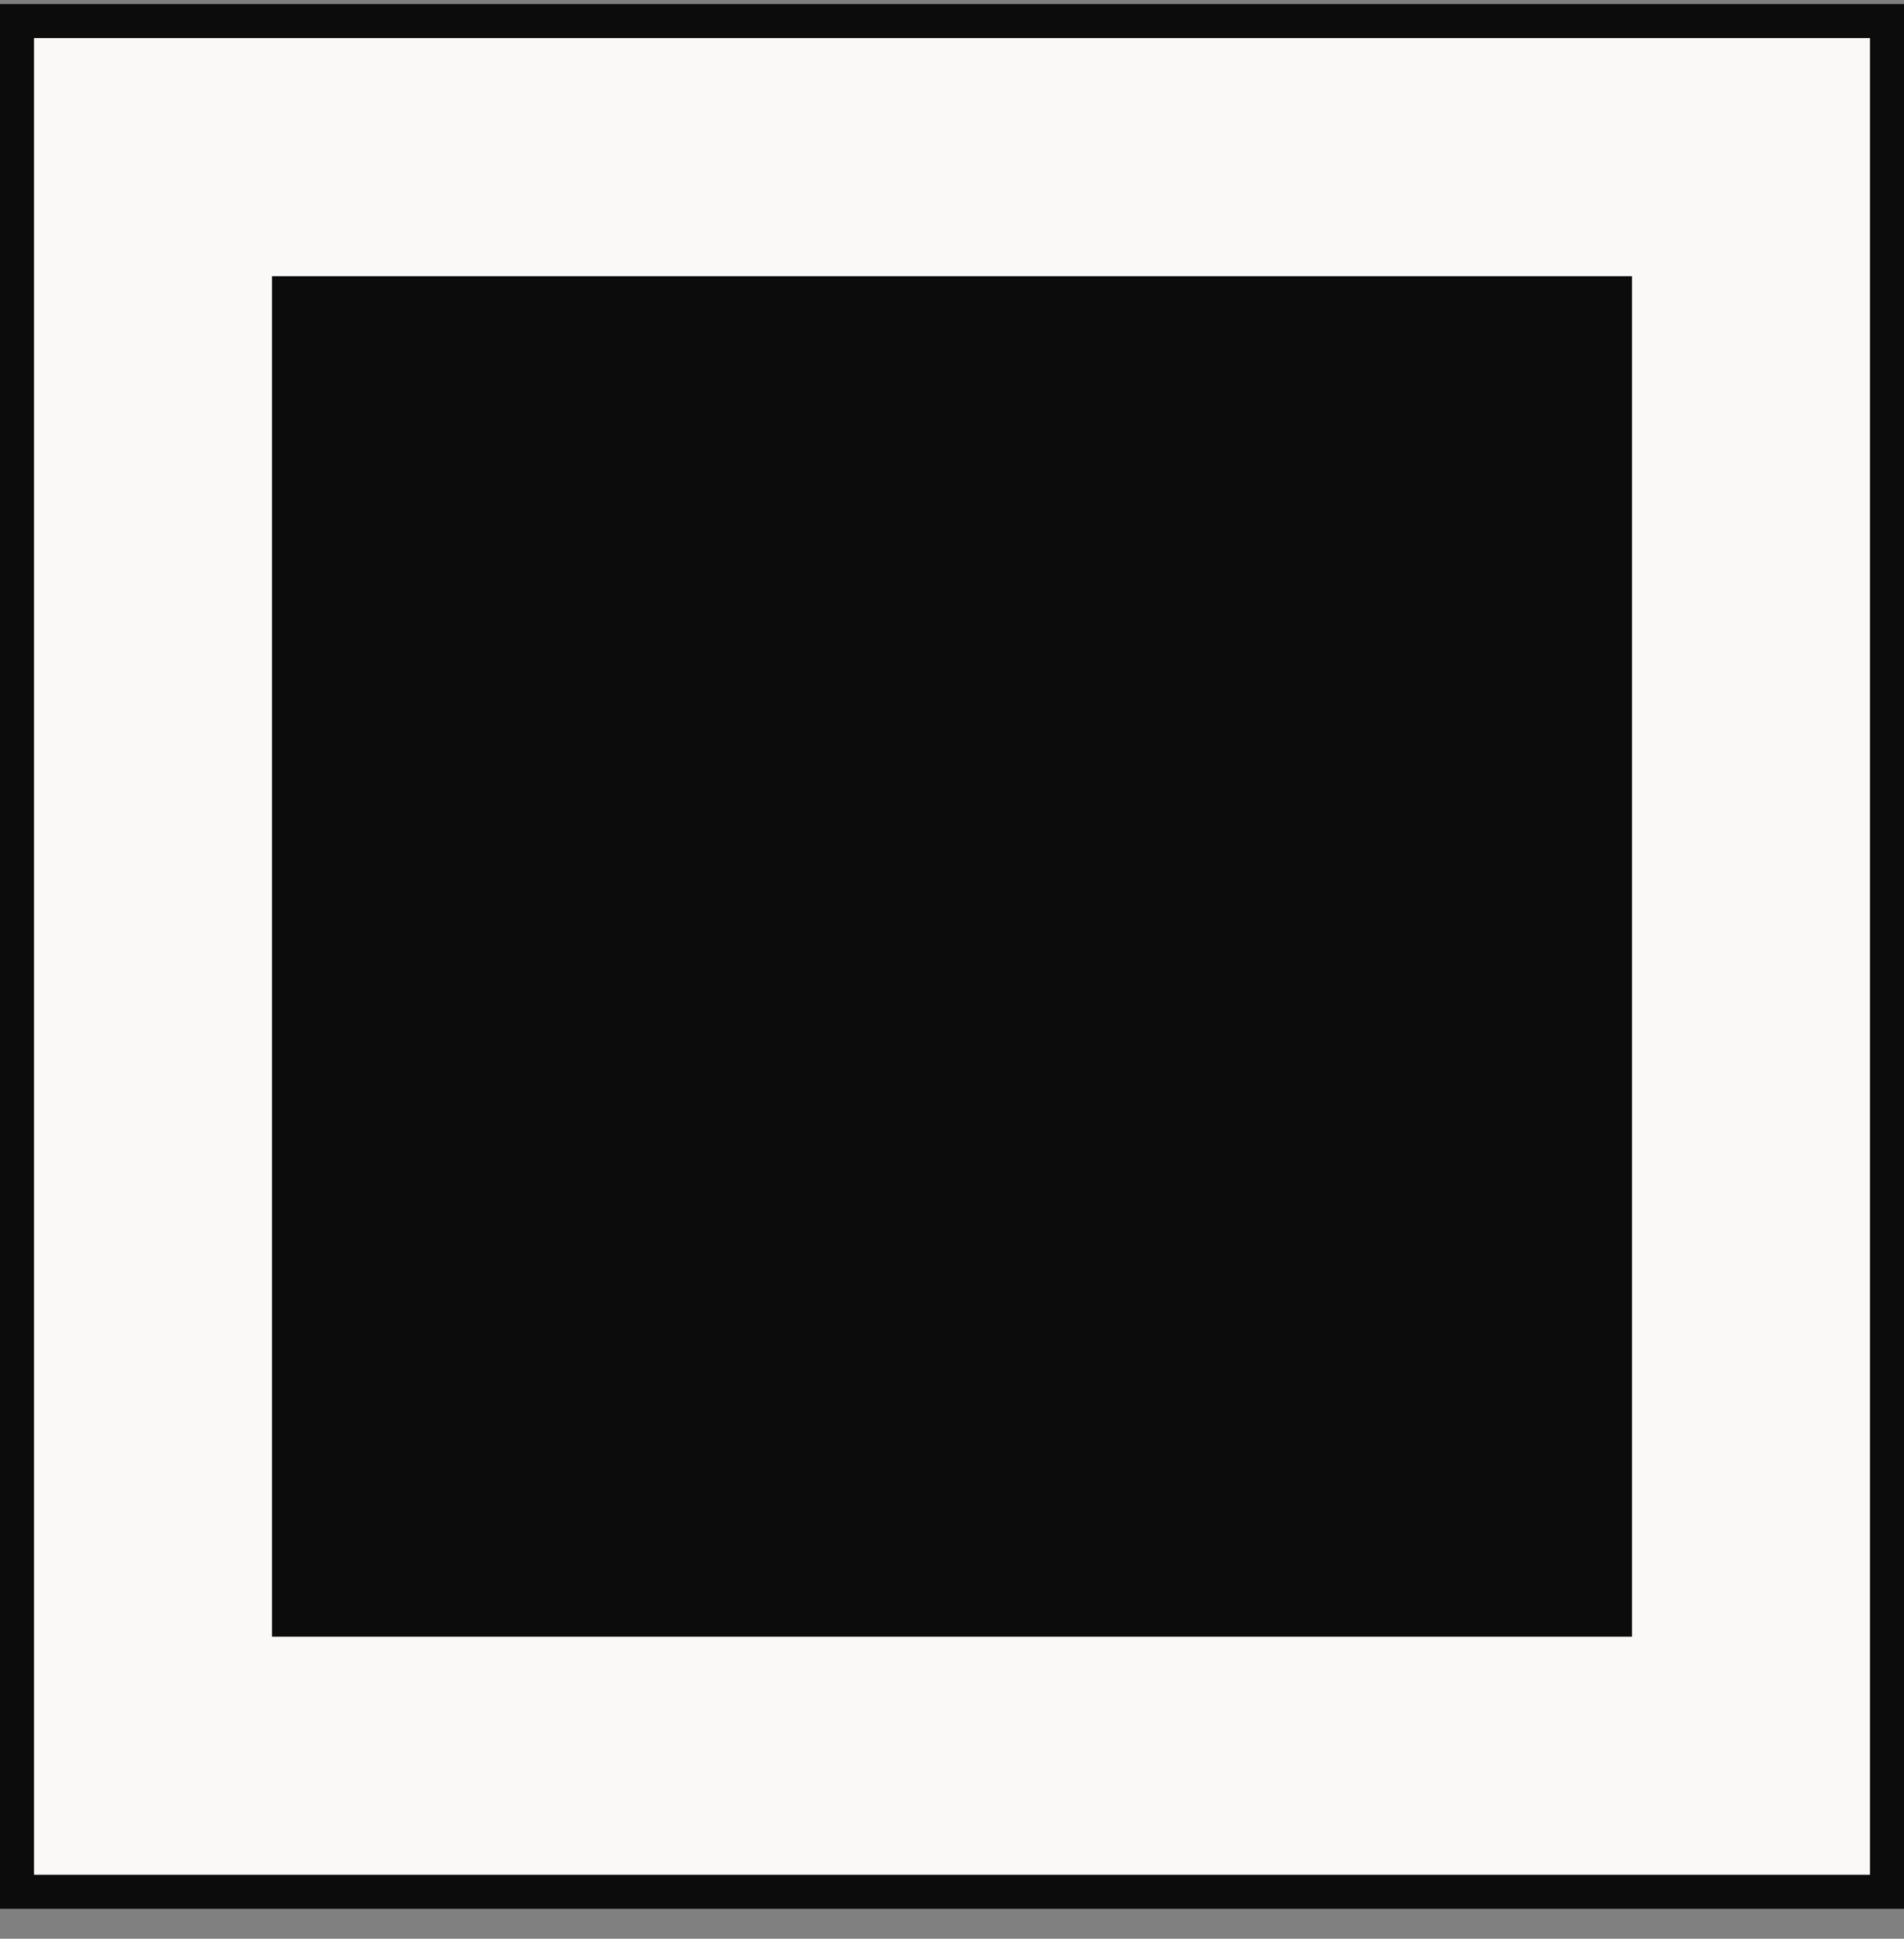
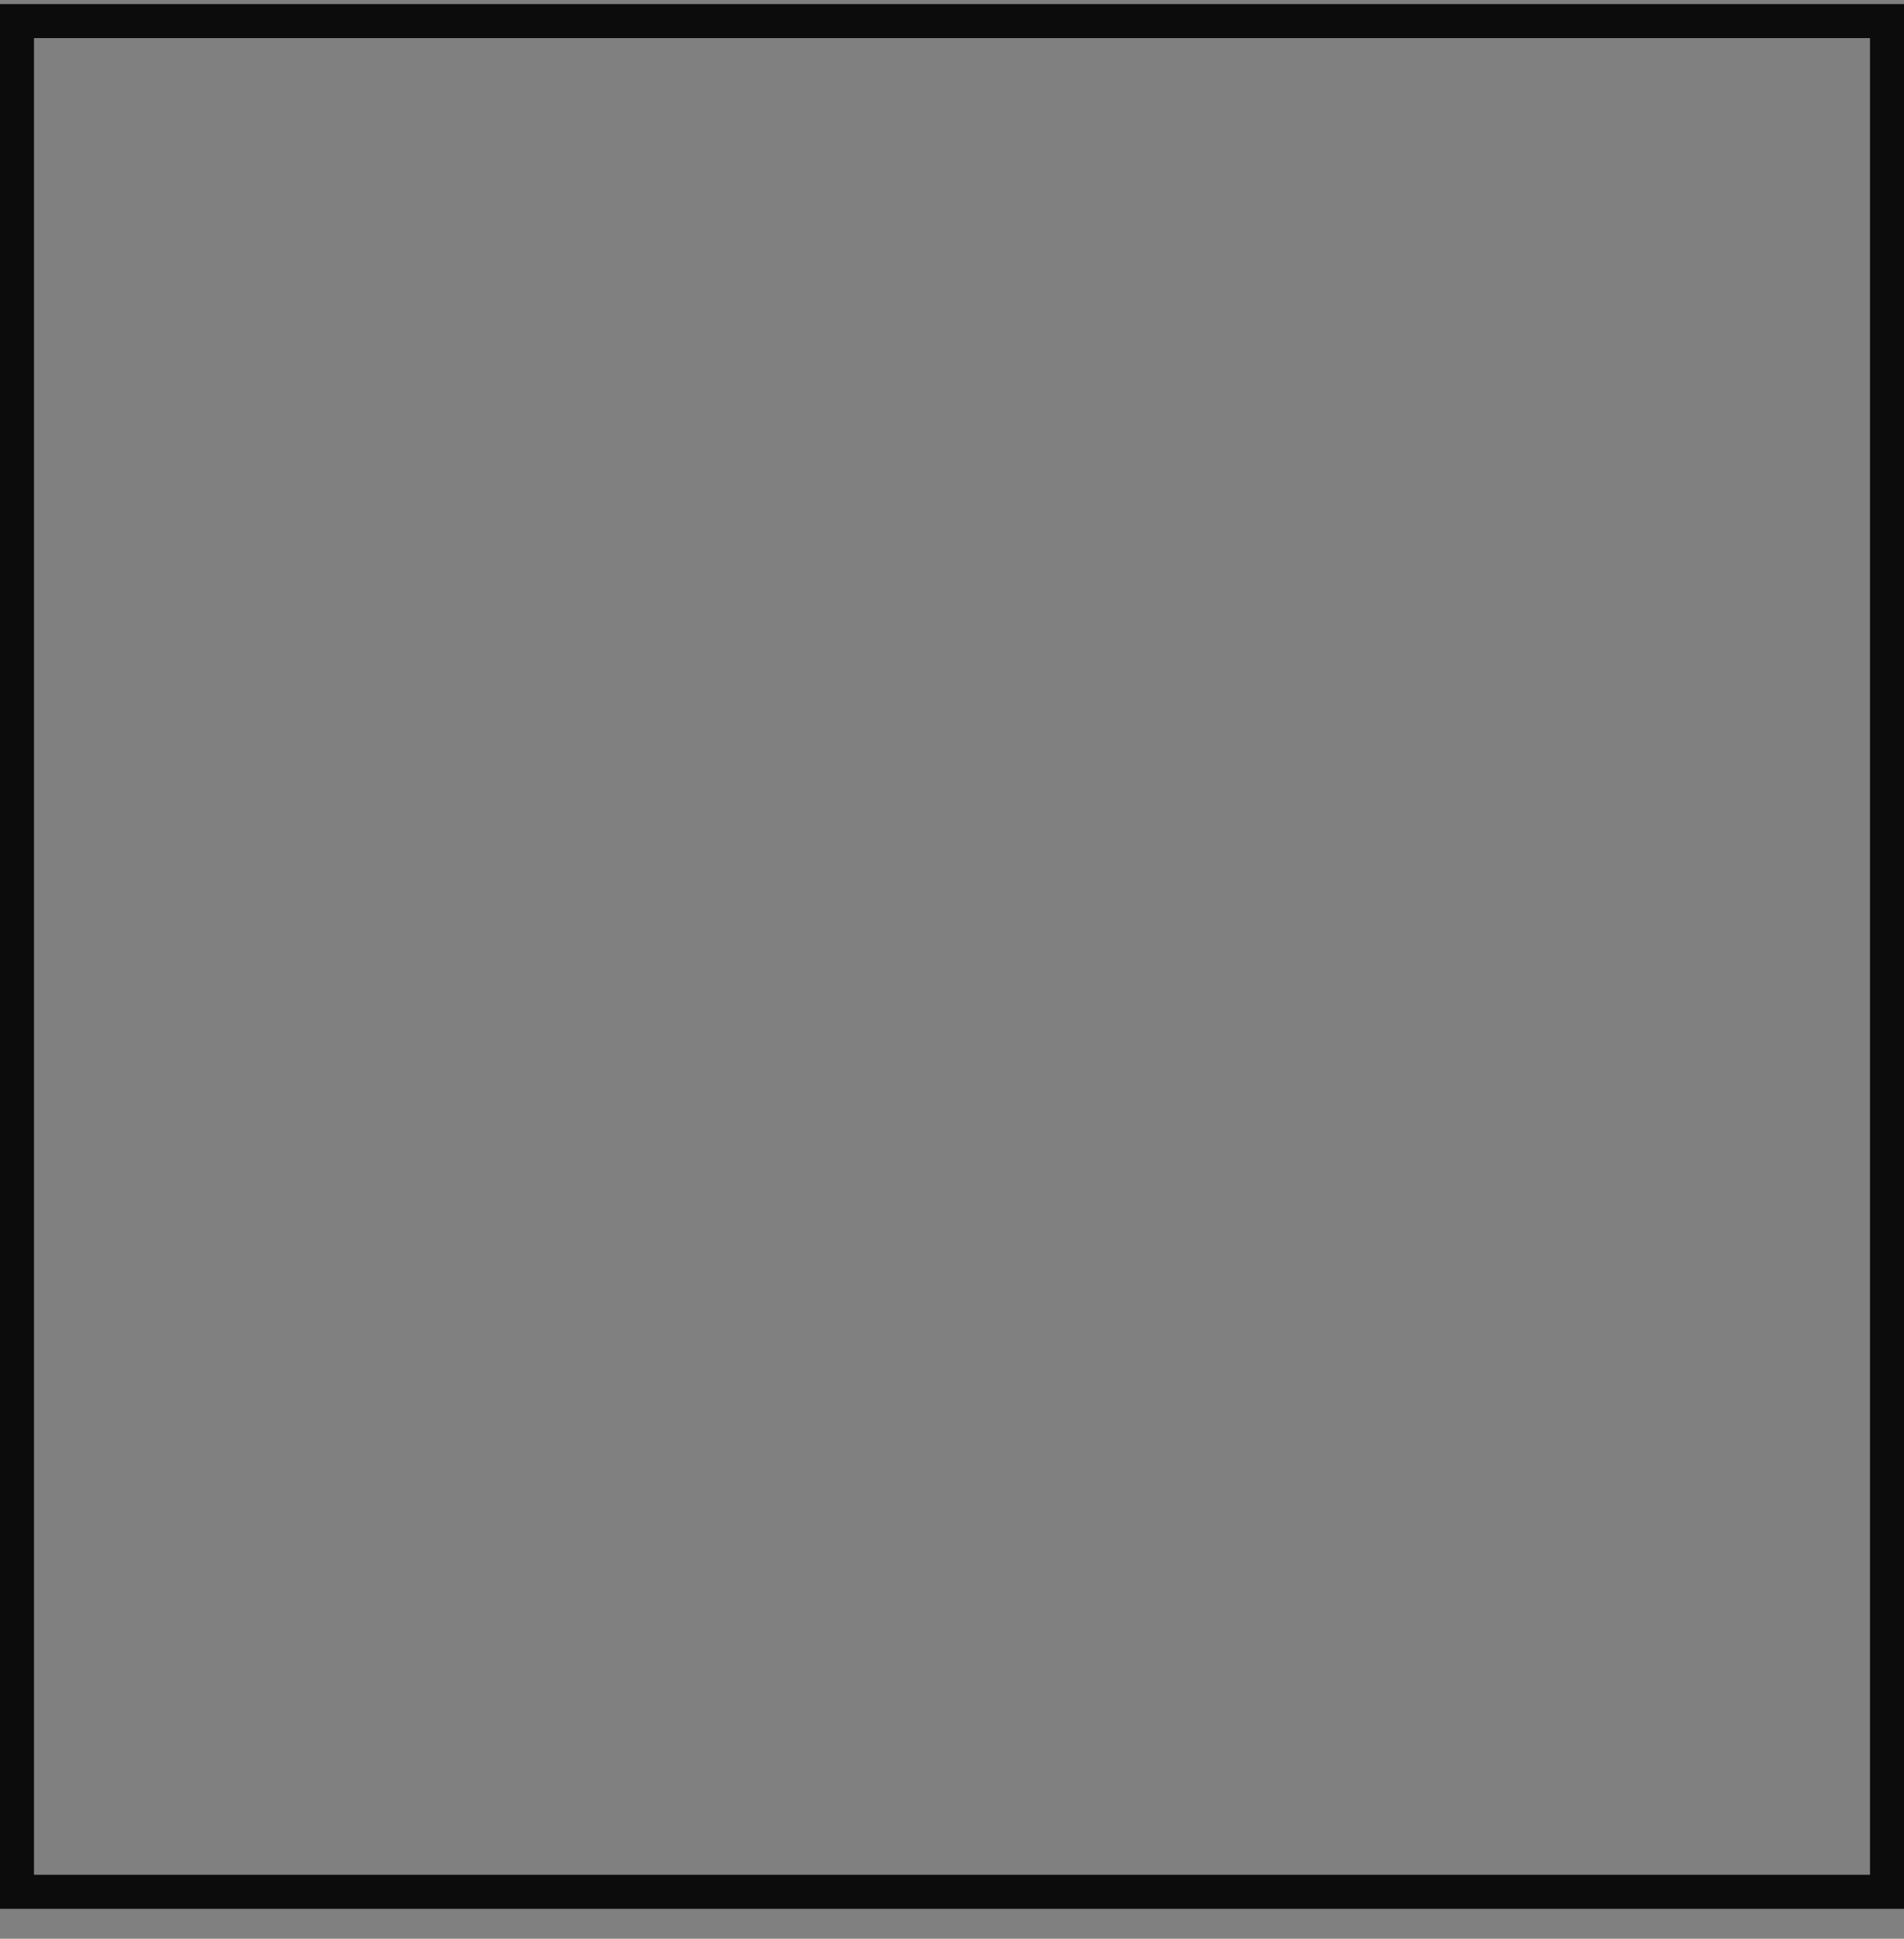
<svg xmlns="http://www.w3.org/2000/svg" width="56" height="57" viewBox="0 0 56 57" fill="none">
  <rect x="0" y="0" width="56" height="57" fill="#808080" stroke="none" />
-   <rect x="0.5" y="0.62" width="55" height="55" fill="#FAF9F8" />
  <rect x="0.5" y="0.62" width="55" height="55" stroke="#0C0C0C" />
-   <rect width="40" height="40" transform="translate(8 8.12)" fill="#0C0C0C" />
</svg>